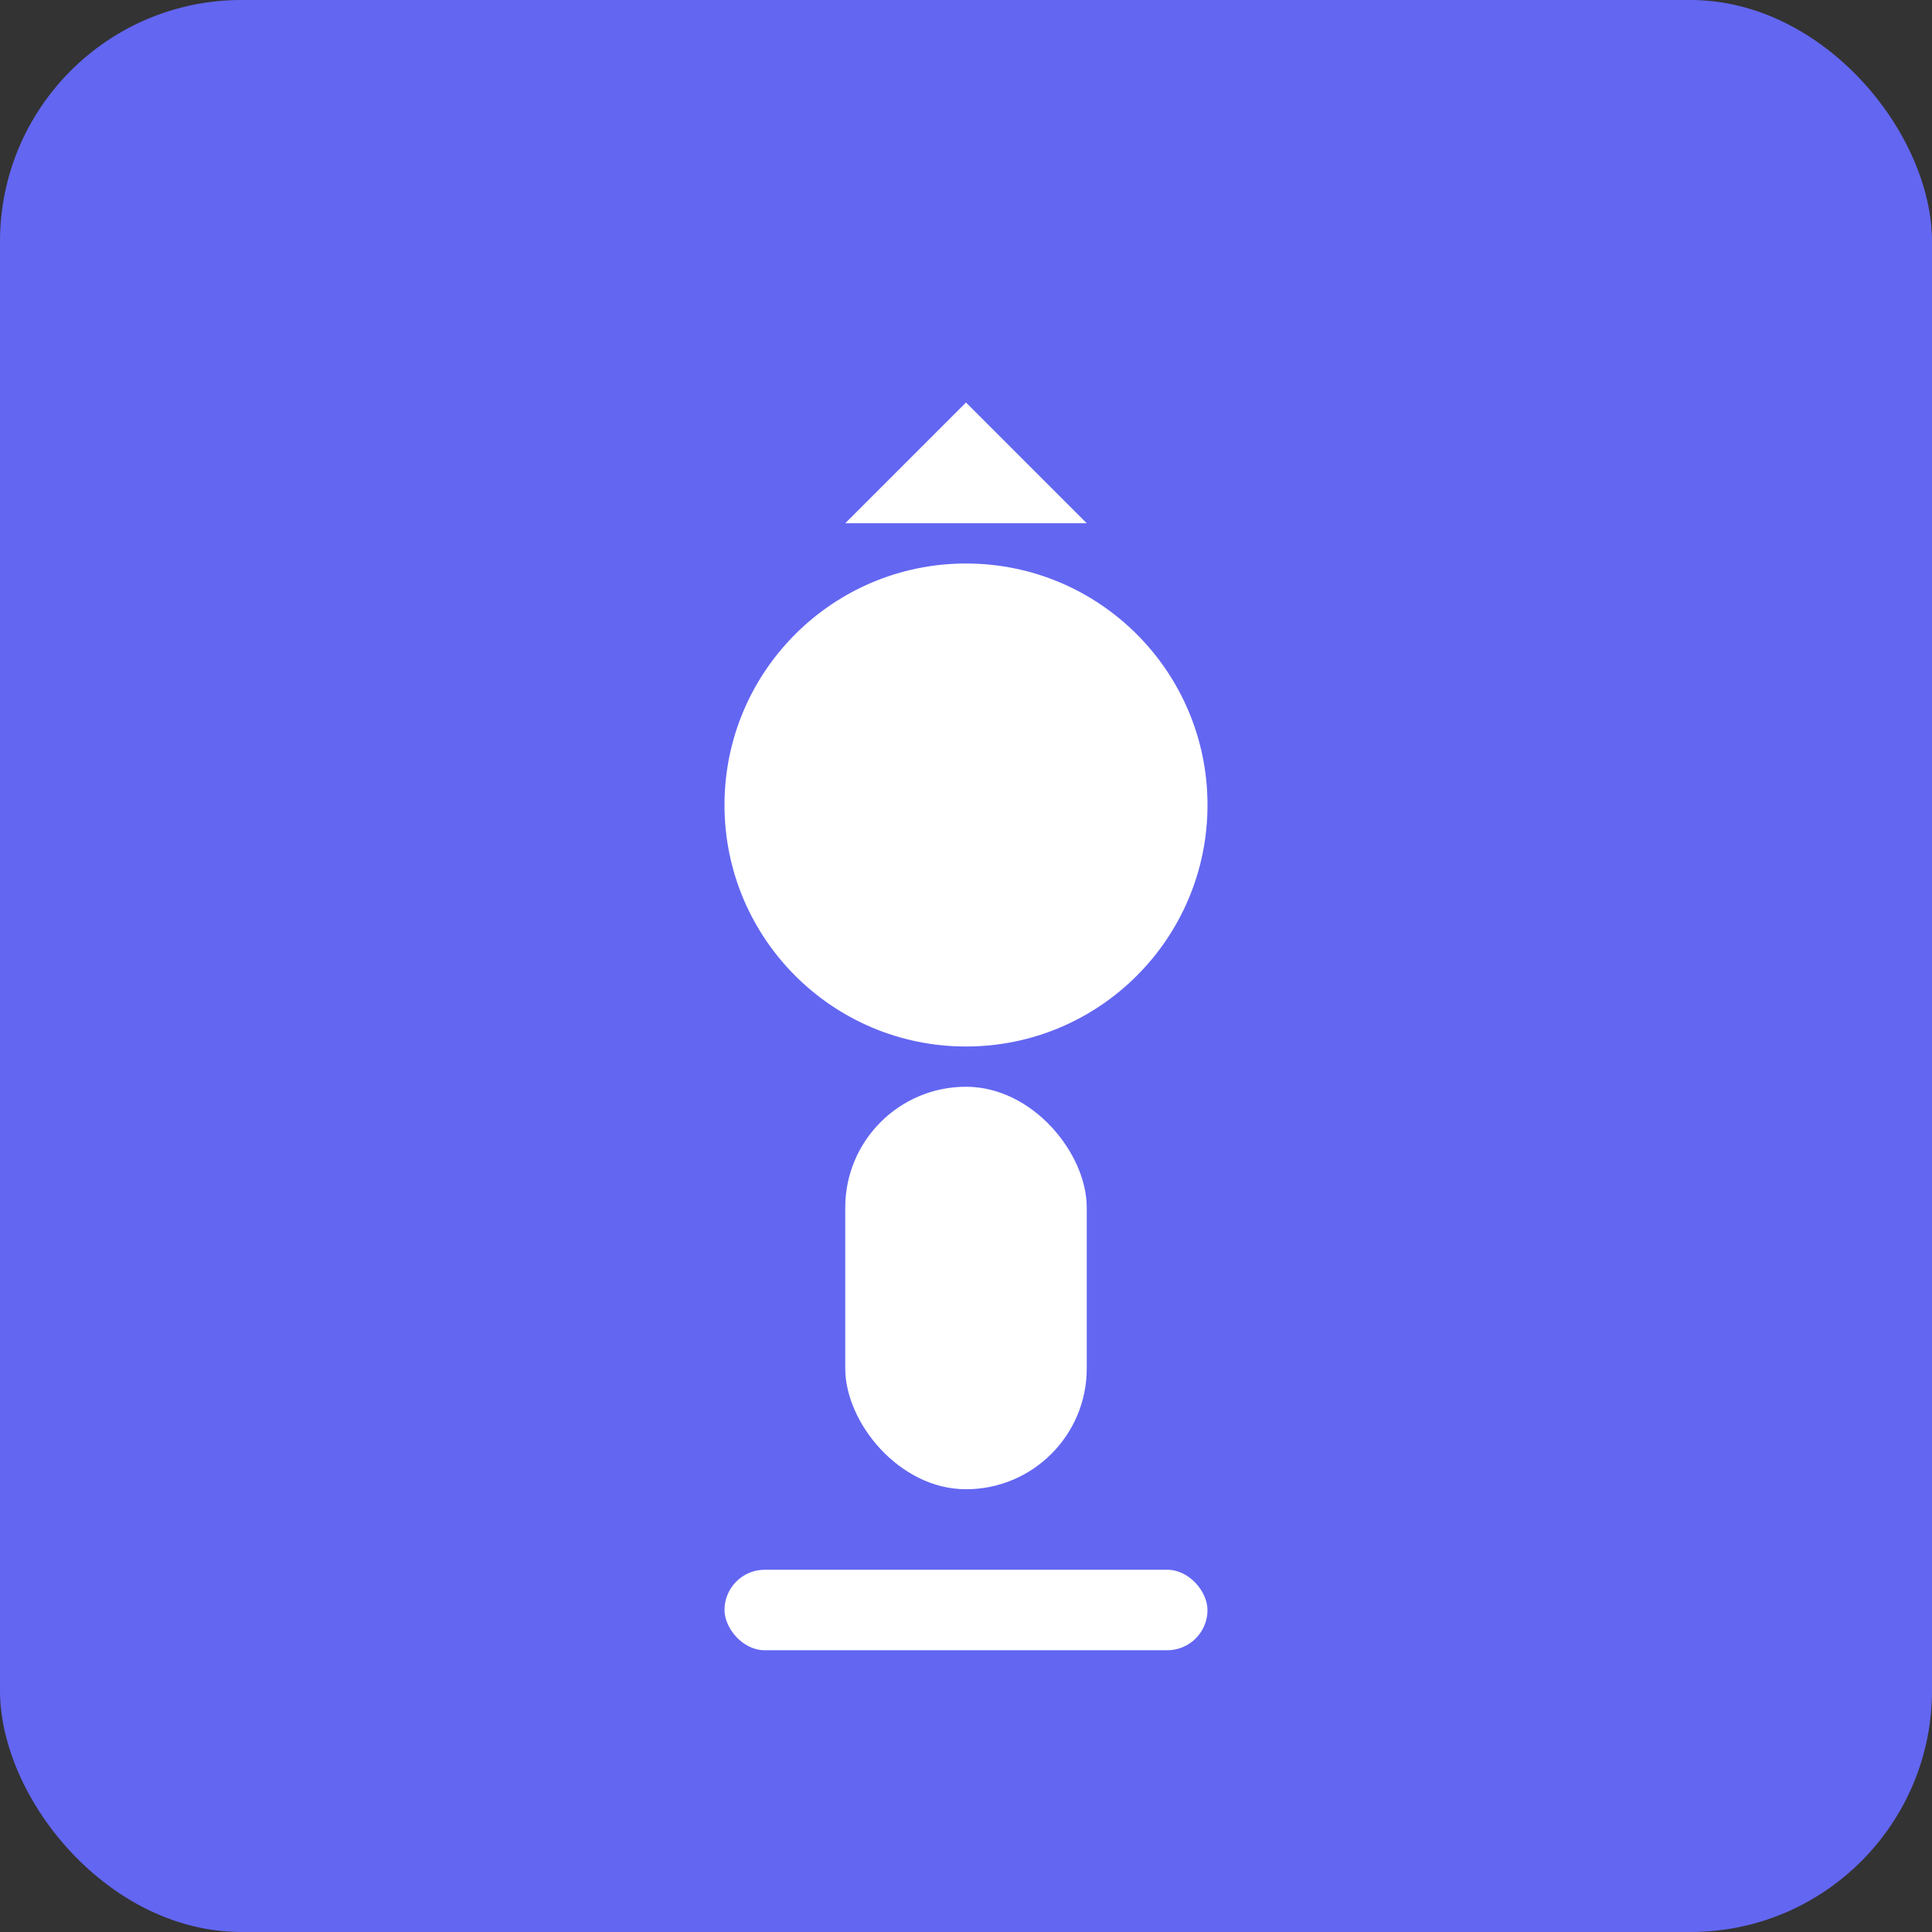
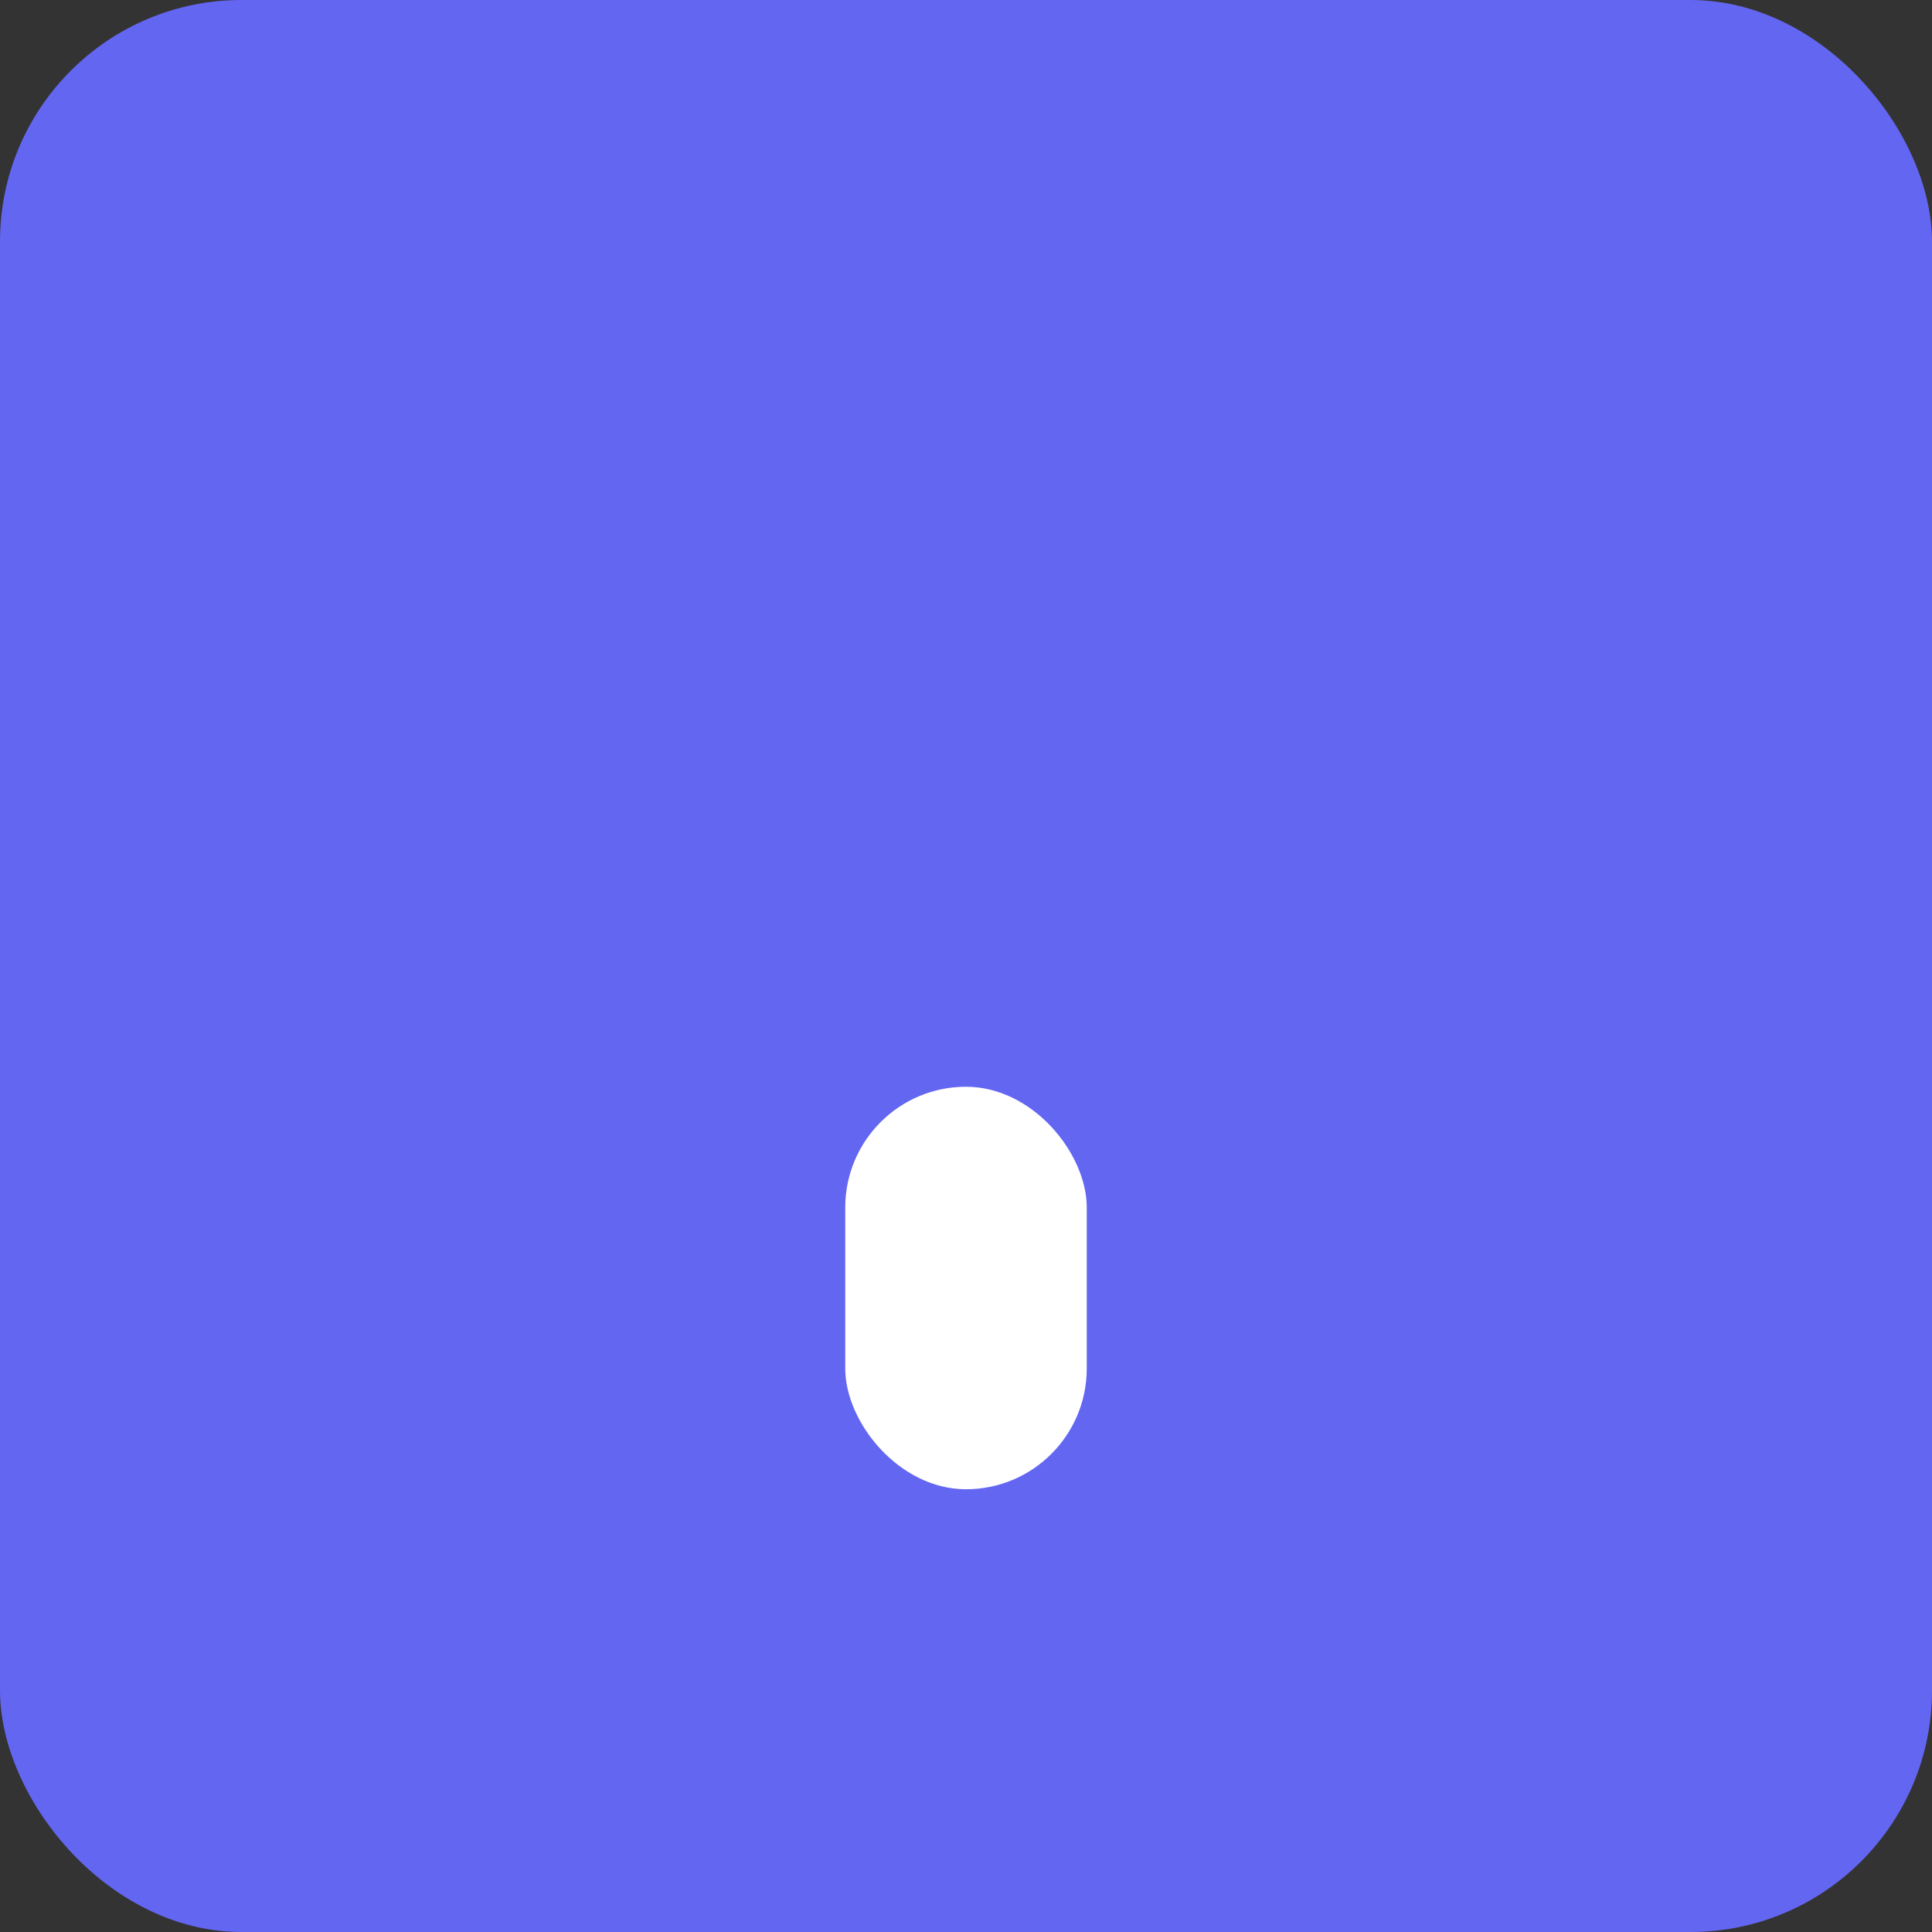
<svg xmlns="http://www.w3.org/2000/svg" width="192" height="192" viewBox="0 0 192 192" fill="none">
  <rect x="0" y="0" width="192" height="192" fill="#333333" stroke="none" />
  <rect width="192" height="192" rx="24" fill="#6366f1" />
-   <circle cx="96" cy="80" r="24" fill="white" />
  <rect x="84" y="108" width="24" height="40" rx="12" fill="white" />
-   <rect x="72" y="156" width="48" height="8" rx="4" fill="white" />
-   <path d="M96 40 L108 52 L84 52 Z" fill="white" />
</svg>